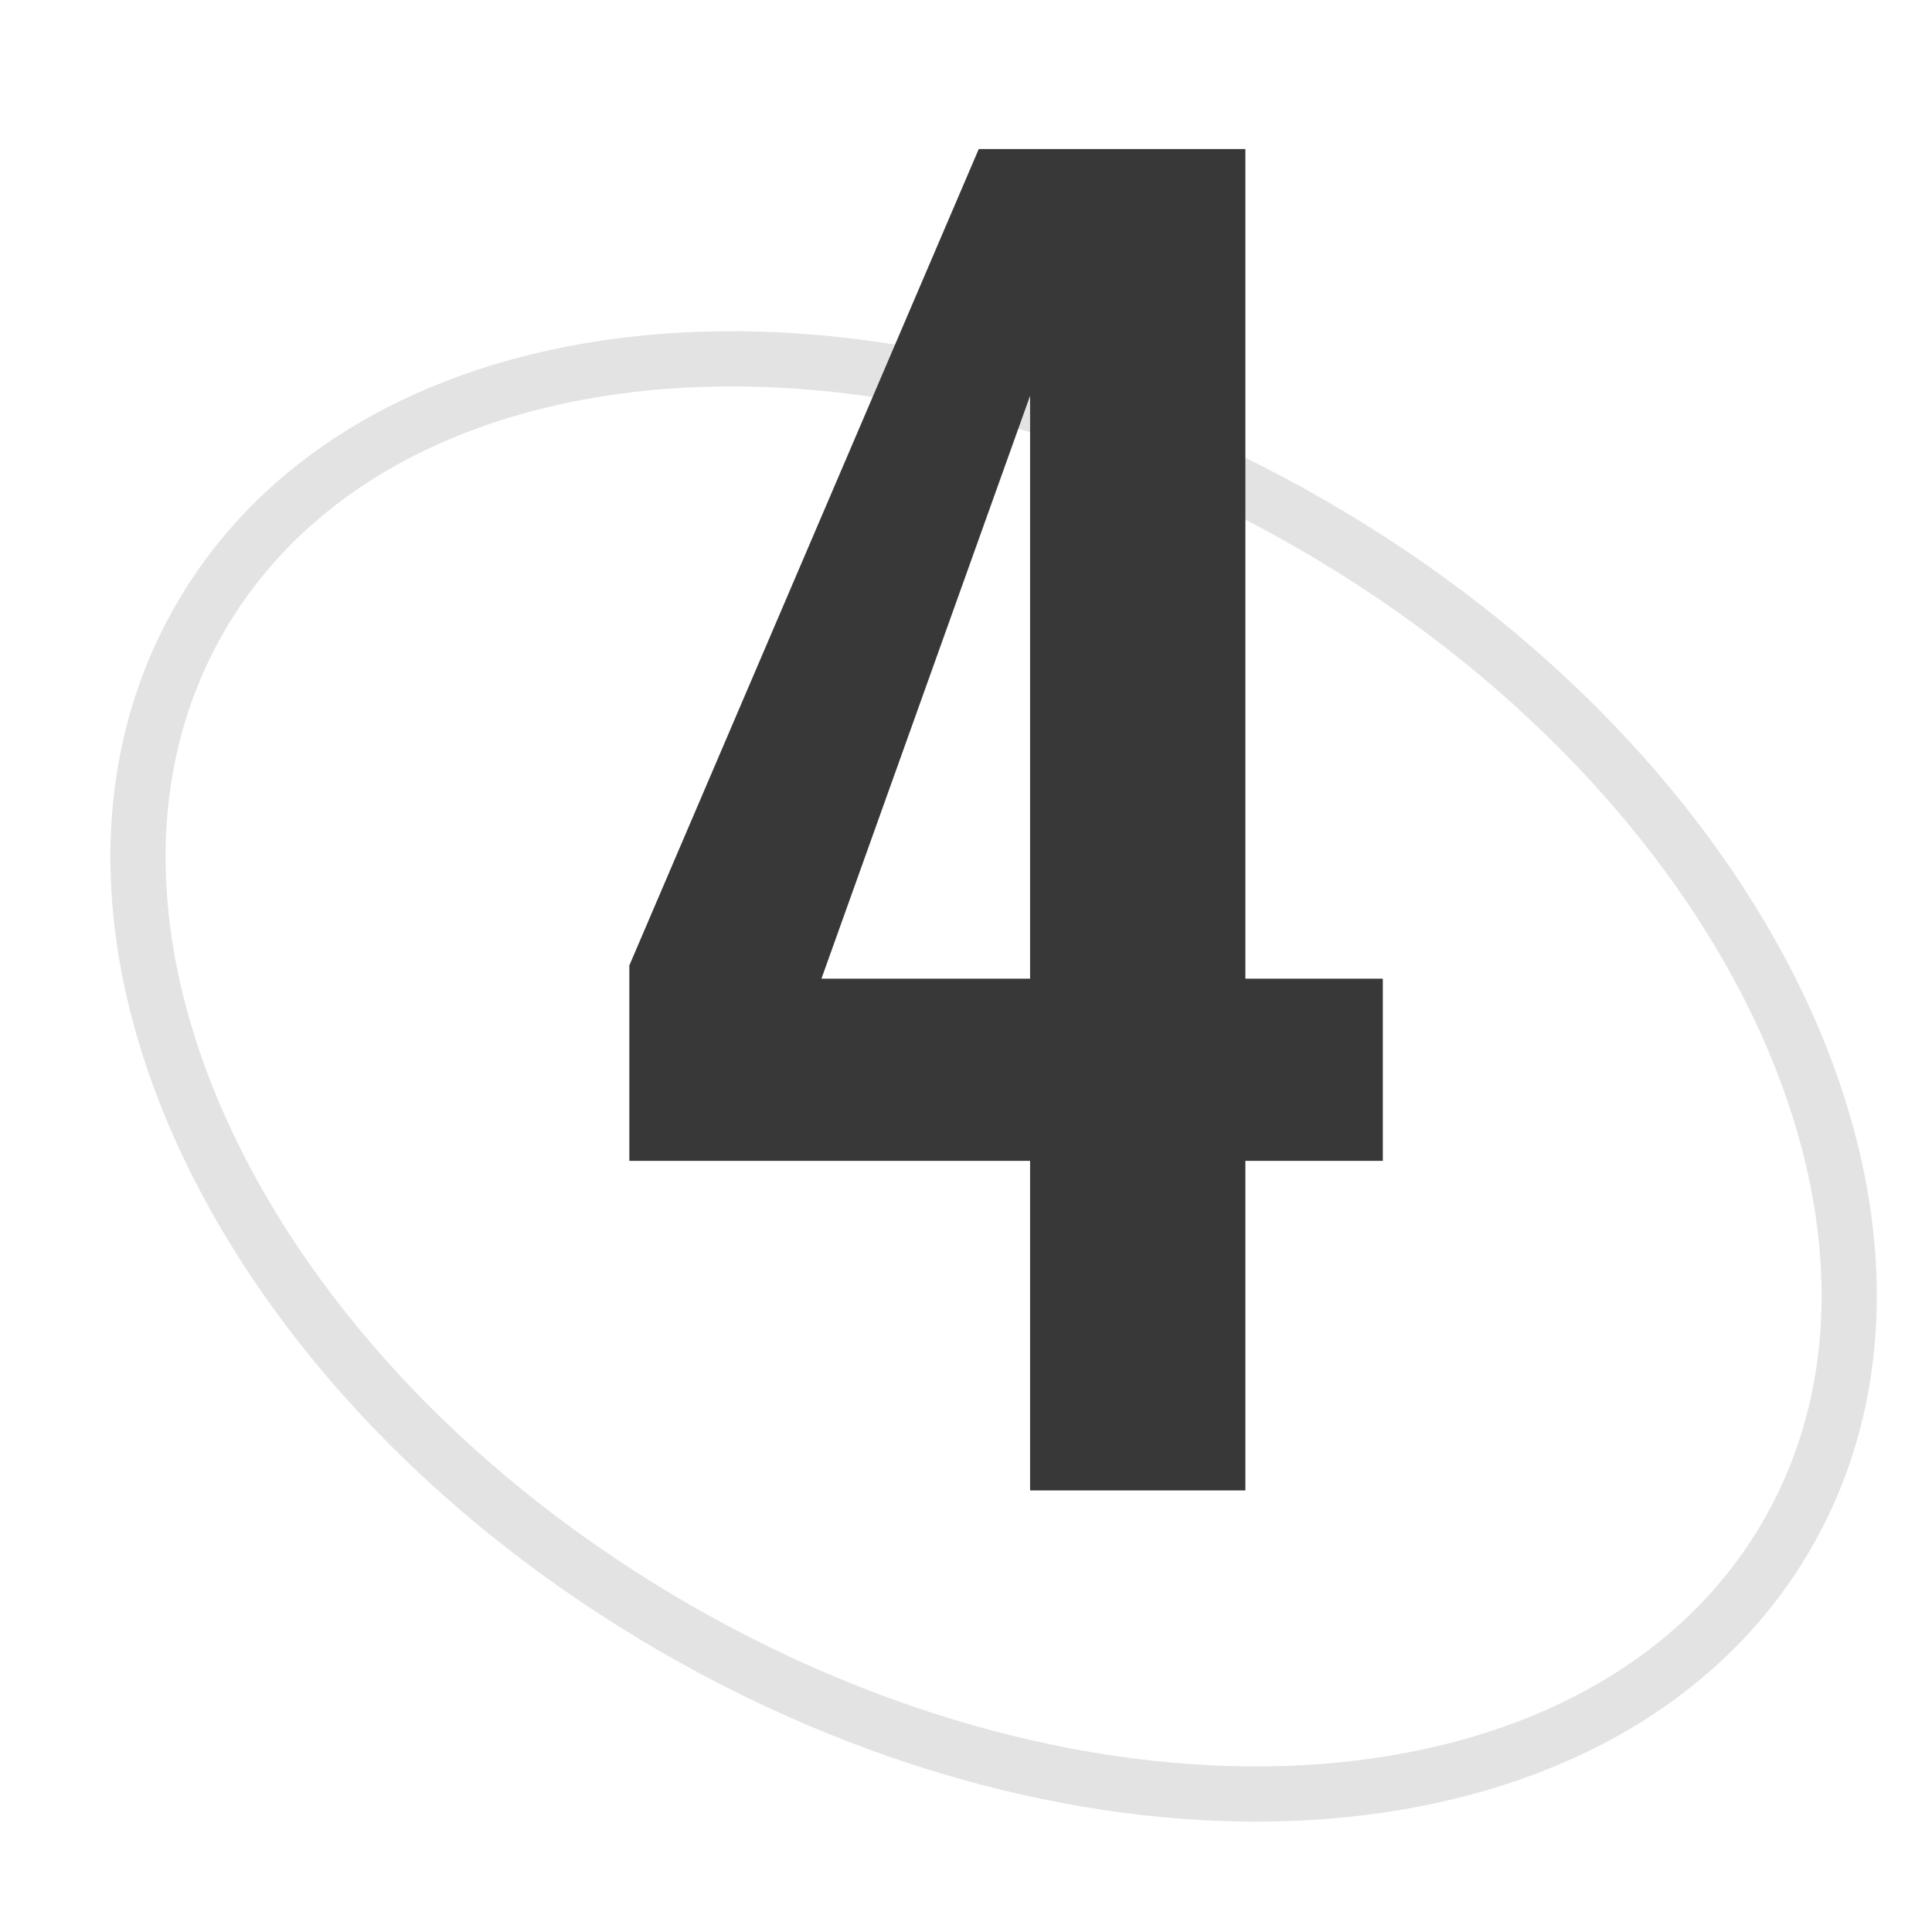
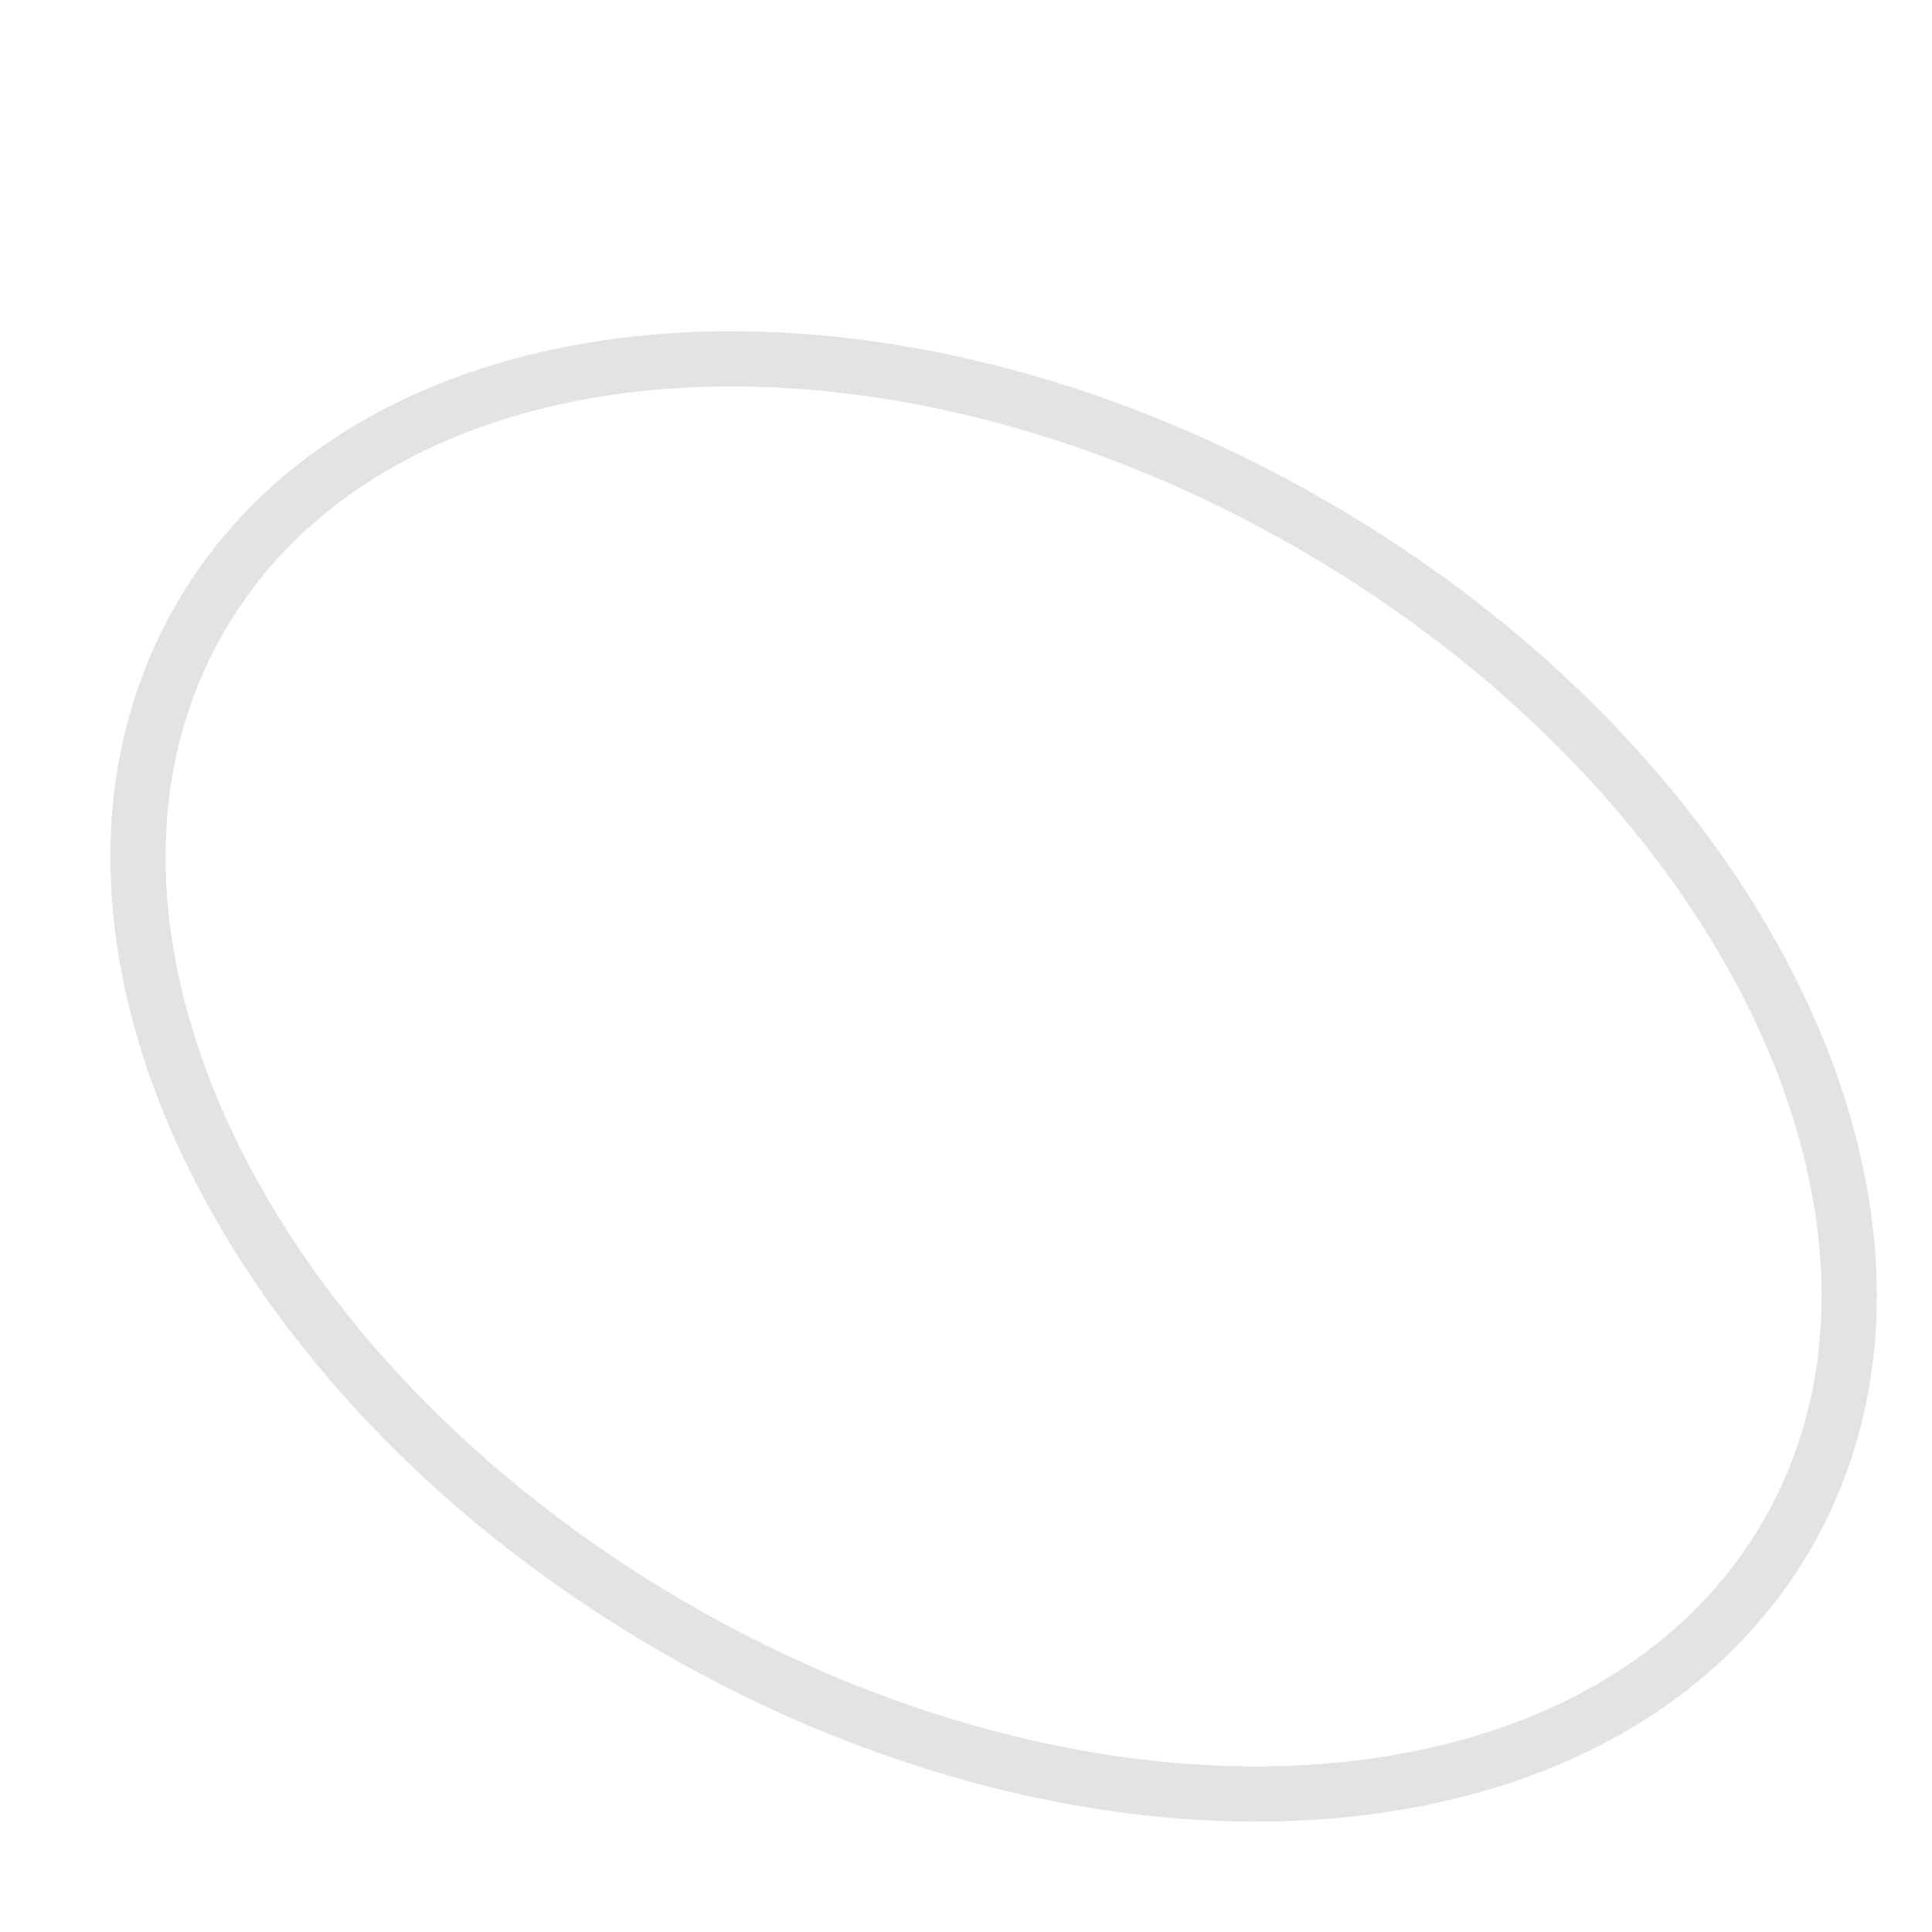
<svg xmlns="http://www.w3.org/2000/svg" width="35" height="35" viewBox="0 0 35 35" fill="none">
  <g clip-path="url(#clip0_159_1726)">
    <path d="M3.624 11.199C1.993 14.024 2.215 17.497 3.786 20.784C5.36 24.074 8.304 27.228 12.23 29.495C16.156 31.762 20.36 32.735 23.995 32.453C27.627 32.17 30.745 30.625 32.376 27.801C34.007 24.976 33.785 21.503 32.214 18.216C30.64 14.926 27.696 11.772 23.77 9.505C19.844 7.238 15.64 6.265 12.005 6.548C8.373 6.83 5.255 8.375 3.624 11.199Z" stroke="#E3E3E3" />
-     <path d="M18.661 27V21.03H11.401V17.49L17.731 2.7H22.561V17.73H25.051V21.03H22.561V27H18.661ZM14.881 17.73H18.661V7.17L14.881 17.73Z" fill="#383838" />
  </g>
  <defs>
    <clipPath id="clip0_159_1726">
      <rect width="35" height="35" fill="white" />
    </clipPath>
  </defs>
</svg>